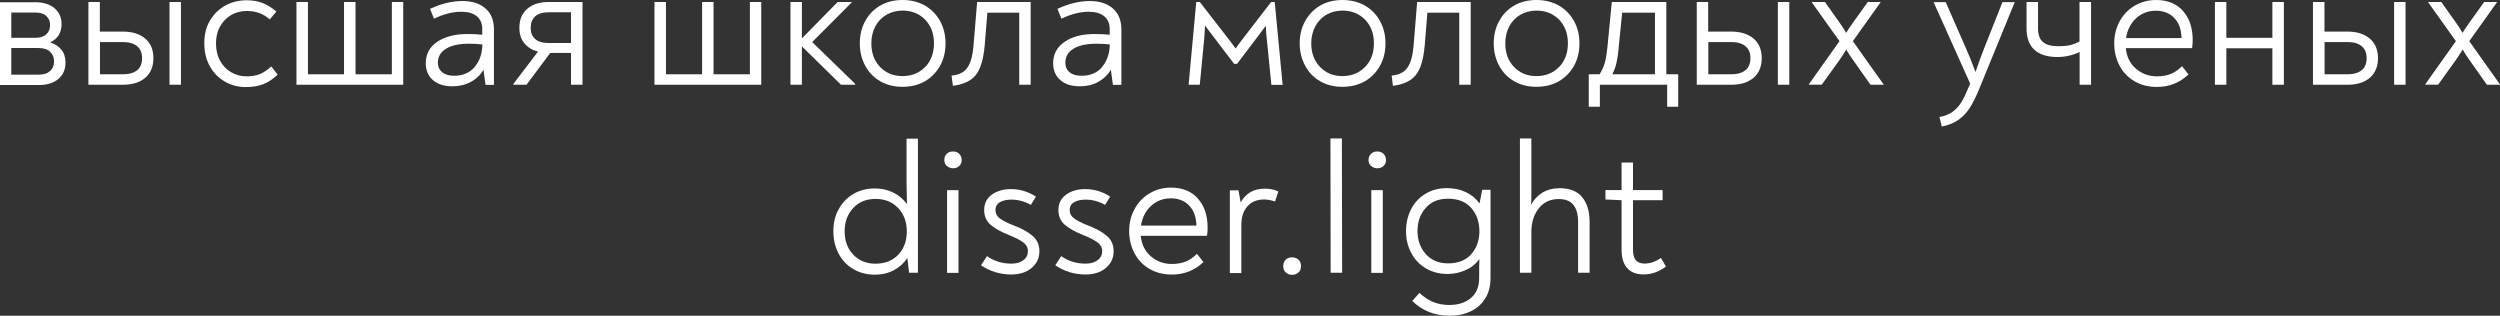
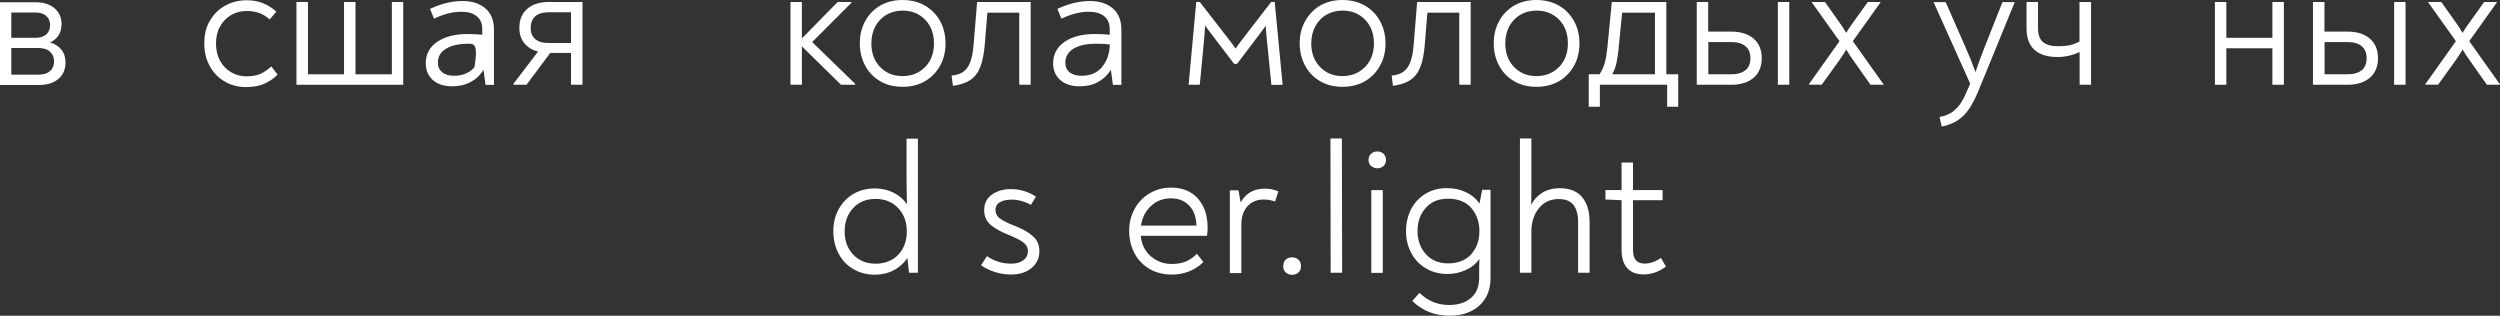
<svg xmlns="http://www.w3.org/2000/svg" viewBox="0 0 38.936 4.917" fill="none">
  <rect x="0" y="0" width="38.936" height="4.917" fill="#333333" stroke="none" />
  <path d="M0.955 0.773C0.998 0.825 1.02 0.892 1.02 0.971C1.02 1.083 0.983 1.168 0.907 1.231C0.83 1.295 0.73 1.324 0.604 1.324H0V0.035H0.554C0.678 0.035 0.776 0.067 0.849 0.128C0.921 0.191 0.959 0.273 0.959 0.375C0.959 0.509 0.899 0.605 0.78 0.661C0.855 0.683 0.912 0.719 0.955 0.773ZM0.176 0.195V0.589H0.55C0.626 0.589 0.684 0.57 0.723 0.533C0.762 0.496 0.78 0.449 0.78 0.39C0.78 0.331 0.76 0.286 0.723 0.251C0.684 0.213 0.626 0.195 0.55 0.195H0.176ZM0.78 1.107C0.821 1.07 0.842 1.02 0.842 0.957C0.842 0.893 0.821 0.845 0.78 0.806C0.739 0.767 0.68 0.748 0.6 0.748H0.176V1.163H0.6C0.68 1.163 0.739 1.144 0.78 1.105V1.107Z" fill="white" />
-   <path d="M2.263 0.602C2.348 0.674 2.389 0.776 2.389 0.906C2.389 1.036 2.347 1.138 2.263 1.211C2.178 1.283 2.062 1.32 1.914 1.32H1.377V0.031H1.555V0.492H1.914C2.062 0.492 2.178 0.529 2.263 0.602ZM2.137 1.094C2.187 1.051 2.213 0.988 2.213 0.906C2.213 0.824 2.187 0.763 2.137 0.72C2.087 0.678 2.012 0.655 1.916 0.655H1.557V1.157H1.916C2.012 1.157 2.087 1.135 2.137 1.092V1.094ZM2.818 0.031V1.32H2.64V0.031H2.818Z" fill="white" />
  <path d="M3.51 1.275C3.412 1.221 3.332 1.143 3.273 1.04C3.213 0.938 3.182 0.816 3.182 0.675C3.182 0.533 3.211 0.416 3.273 0.316C3.332 0.216 3.414 0.138 3.514 0.084C3.614 0.03 3.724 0.004 3.843 0.004C3.934 0.004 4.018 0.019 4.092 0.048C4.166 0.078 4.237 0.121 4.304 0.18L4.201 0.303C4.149 0.257 4.094 0.223 4.038 0.203C3.982 0.182 3.915 0.171 3.843 0.171C3.754 0.171 3.672 0.192 3.6 0.234C3.527 0.277 3.47 0.335 3.427 0.413C3.384 0.489 3.364 0.578 3.364 0.676C3.364 0.775 3.384 0.868 3.427 0.944C3.468 1.022 3.525 1.081 3.598 1.124C3.67 1.167 3.75 1.189 3.839 1.189C3.923 1.189 3.993 1.176 4.053 1.152C4.11 1.126 4.168 1.087 4.226 1.035L4.324 1.163C4.253 1.23 4.181 1.278 4.103 1.31C4.027 1.341 3.934 1.356 3.824 1.356C3.715 1.356 3.609 1.33 3.51 1.276V1.275Z" fill="white" />
  <path d="M6.28 0.031V1.32H4.617V0.031H4.796V1.157H5.358V0.031H5.537V1.157H6.103V0.031H6.282H6.28Z" fill="white" />
-   <path d="M7.562 0.133C7.651 0.209 7.693 0.32 7.693 0.463V1.322H7.562L7.53 1.087C7.482 1.167 7.417 1.231 7.333 1.275C7.249 1.322 7.153 1.344 7.043 1.344C6.917 1.344 6.817 1.312 6.742 1.247C6.668 1.182 6.631 1.095 6.631 0.985C6.631 0.844 6.69 0.733 6.809 0.651C6.928 0.571 7.084 0.53 7.275 0.53C7.372 0.53 7.452 0.534 7.511 0.541V0.454C7.511 0.365 7.482 0.298 7.424 0.252C7.366 0.205 7.287 0.183 7.184 0.183C7.054 0.183 6.911 0.218 6.759 0.291L6.698 0.138C6.872 0.056 7.041 0.016 7.203 0.016C7.353 0.016 7.472 0.055 7.56 0.131L7.562 0.133ZM7.389 1.047C7.467 0.957 7.51 0.84 7.513 0.692C7.45 0.684 7.381 0.681 7.303 0.681C7.149 0.681 7.03 0.707 6.947 0.759C6.861 0.811 6.82 0.883 6.82 0.976C6.82 1.041 6.843 1.089 6.887 1.126C6.932 1.162 6.995 1.18 7.073 1.18C7.205 1.18 7.311 1.136 7.389 1.048V1.047Z" fill="white" />
+   <path d="M7.562 0.133C7.651 0.209 7.693 0.32 7.693 0.463V1.322H7.562L7.53 1.087C7.482 1.167 7.417 1.231 7.333 1.275C7.249 1.322 7.153 1.344 7.043 1.344C6.917 1.344 6.817 1.312 6.742 1.247C6.668 1.182 6.631 1.095 6.631 0.985C6.631 0.844 6.69 0.733 6.809 0.651C6.928 0.571 7.084 0.53 7.275 0.53C7.372 0.53 7.452 0.534 7.511 0.541V0.454C7.511 0.365 7.482 0.298 7.424 0.252C7.366 0.205 7.287 0.183 7.184 0.183C7.054 0.183 6.911 0.218 6.759 0.291L6.698 0.138C6.872 0.056 7.041 0.016 7.203 0.016C7.353 0.016 7.472 0.055 7.56 0.131L7.562 0.133ZM7.389 1.047C7.45 0.684 7.381 0.681 7.303 0.681C7.149 0.681 7.03 0.707 6.947 0.759C6.861 0.811 6.82 0.883 6.82 0.976C6.82 1.041 6.843 1.089 6.887 1.126C6.932 1.162 6.995 1.18 7.073 1.18C7.205 1.18 7.311 1.136 7.389 1.048V1.047Z" fill="white" />
  <path d="M9.072 0.031V1.32H8.893V0.824H8.57L8.2 1.32H7.996V1.306L8.379 0.804C8.288 0.78 8.217 0.737 8.165 0.672C8.113 0.607 8.089 0.529 8.089 0.432C8.089 0.306 8.13 0.208 8.212 0.137C8.293 0.067 8.405 0.031 8.544 0.031H9.072ZM8.893 0.67V0.191H8.546C8.451 0.191 8.381 0.213 8.334 0.256C8.288 0.299 8.265 0.358 8.265 0.434C8.265 0.511 8.288 0.566 8.334 0.607C8.381 0.65 8.451 0.67 8.546 0.67H8.893Z" fill="white" />
-   <path d="M11.856 0.031V1.32H10.193V0.031H10.372V1.157H10.935V0.031H11.113V1.157H11.679V0.031H11.858H11.856Z" fill="white" />
  <path d="M13.319 1.306V1.32H13.098L12.489 0.722V1.32H12.311V0.031H12.489V0.598L13.046 0.031H13.262V0.041L12.649 0.655L13.319 1.306Z" fill="white" />
  <path d="M13.712 1.267C13.612 1.209 13.532 1.129 13.476 1.025C13.42 0.921 13.391 0.806 13.391 0.676C13.391 0.546 13.418 0.429 13.476 0.327C13.532 0.223 13.612 0.143 13.712 0.085C13.812 0.028 13.927 0 14.056 0C14.184 0 14.301 0.028 14.403 0.085C14.503 0.143 14.583 0.223 14.641 0.327C14.698 0.431 14.726 0.546 14.726 0.676C14.726 0.806 14.698 0.923 14.641 1.025C14.583 1.128 14.503 1.209 14.403 1.267C14.303 1.324 14.186 1.352 14.056 1.352C13.926 1.352 13.812 1.324 13.712 1.267ZM14.409 1.044C14.5 0.949 14.546 0.827 14.546 0.676C14.546 0.526 14.501 0.403 14.41 0.308C14.319 0.214 14.202 0.165 14.056 0.165C13.963 0.165 13.879 0.188 13.805 0.23C13.731 0.275 13.673 0.334 13.632 0.412C13.591 0.49 13.571 0.578 13.571 0.674C13.571 0.825 13.615 0.947 13.706 1.042C13.797 1.137 13.913 1.185 14.056 1.185C14.199 1.185 14.318 1.137 14.409 1.042V1.044Z" fill="white" />
  <path d="M14.82 1.177C14.937 1.166 15.021 1.124 15.069 1.049C15.119 0.975 15.149 0.863 15.162 0.711L15.218 0.031H16.052V1.32H15.874V0.197H15.378L15.337 0.696C15.326 0.839 15.301 0.956 15.266 1.046C15.231 1.135 15.179 1.202 15.112 1.246C15.045 1.291 14.954 1.322 14.841 1.337L14.82 1.177Z" fill="white" />
  <path d="M17.333 0.133C17.422 0.209 17.465 0.32 17.465 0.463V1.322H17.333L17.301 1.087C17.253 1.167 17.186 1.231 17.105 1.275C17.023 1.322 16.924 1.344 16.815 1.344C16.688 1.344 16.588 1.312 16.514 1.247C16.439 1.182 16.402 1.095 16.402 0.985C16.402 0.844 16.462 0.733 16.581 0.651C16.7 0.569 16.856 0.53 17.047 0.53C17.144 0.53 17.223 0.534 17.283 0.541V0.454C17.283 0.365 17.253 0.298 17.196 0.252C17.138 0.205 17.058 0.183 16.956 0.183C16.826 0.183 16.683 0.218 16.531 0.291L16.469 0.138C16.644 0.056 16.813 0.016 16.974 0.016C17.125 0.016 17.244 0.055 17.331 0.131L17.333 0.133ZM17.16 1.047C17.238 0.957 17.281 0.84 17.285 0.692C17.222 0.684 17.153 0.681 17.075 0.681C16.921 0.681 16.802 0.707 16.718 0.759C16.635 0.811 16.592 0.883 16.592 0.976C16.592 1.041 16.614 1.089 16.659 1.126C16.703 1.162 16.766 1.18 16.846 1.18C16.978 1.18 17.084 1.136 17.162 1.048L17.16 1.047Z" fill="white" />
  <path d="M19.976 1.322H19.801L19.725 0.561C19.721 0.529 19.717 0.477 19.714 0.401L19.595 0.561L19.266 0.995H19.221L18.906 0.581C18.842 0.499 18.798 0.438 18.768 0.397C18.764 0.475 18.761 0.535 18.757 0.577L18.686 1.32H18.512L18.631 0.031H18.686L19.162 0.644C19.21 0.709 19.238 0.745 19.244 0.756C19.249 0.746 19.277 0.709 19.325 0.644L19.797 0.031H19.853L19.976 1.32V1.322Z" fill="white" />
  <path d="M20.564 1.267C20.463 1.209 20.383 1.129 20.328 1.025C20.272 0.921 20.242 0.806 20.242 0.676C20.242 0.546 20.27 0.429 20.328 0.327C20.385 0.225 20.463 0.143 20.564 0.085C20.664 0.028 20.779 0 20.907 0C21.035 0 21.152 0.028 21.255 0.085C21.355 0.143 21.435 0.223 21.492 0.327C21.55 0.431 21.578 0.546 21.578 0.676C21.578 0.806 21.55 0.923 21.492 1.025C21.435 1.128 21.355 1.209 21.255 1.267C21.154 1.324 21.037 1.352 20.907 1.352C20.777 1.352 20.664 1.324 20.564 1.267ZM21.26 1.044C21.351 0.949 21.398 0.827 21.398 0.676C21.398 0.526 21.353 0.403 21.262 0.308C21.171 0.214 21.054 0.165 20.907 0.165C20.814 0.165 20.731 0.188 20.656 0.23C20.582 0.275 20.525 0.334 20.484 0.412C20.443 0.49 20.422 0.578 20.422 0.674C20.422 0.825 20.467 0.947 20.558 1.042C20.649 1.137 20.764 1.185 20.907 1.185C21.05 1.185 21.169 1.137 21.26 1.042V1.044Z" fill="white" />
  <path d="M21.674 1.177C21.791 1.166 21.874 1.124 21.923 1.049C21.973 0.975 22.003 0.863 22.016 0.711L22.071 0.031H22.905V1.32H22.727V0.197H22.231L22.19 0.696C22.179 0.839 22.155 0.956 22.12 1.046C22.084 1.135 22.032 1.202 21.965 1.246C21.899 1.291 21.808 1.322 21.694 1.337L21.674 1.177Z" fill="white" />
  <path d="M23.585 1.267C23.485 1.209 23.405 1.129 23.349 1.025C23.293 0.921 23.264 0.806 23.264 0.676C23.264 0.546 23.292 0.429 23.349 0.327C23.405 0.223 23.485 0.143 23.585 0.085C23.685 0.028 23.801 0 23.929 0C24.057 0 24.174 0.028 24.276 0.085C24.376 0.143 24.456 0.223 24.514 0.327C24.571 0.431 24.599 0.546 24.599 0.676C24.599 0.806 24.571 0.923 24.514 1.025C24.456 1.128 24.376 1.209 24.276 1.267C24.176 1.324 24.059 1.352 23.929 1.352C23.799 1.352 23.685 1.324 23.585 1.267ZM24.282 1.044C24.373 0.949 24.419 0.827 24.419 0.676C24.419 0.526 24.375 0.403 24.284 0.308C24.192 0.214 24.075 0.165 23.929 0.165C23.836 0.165 23.752 0.188 23.678 0.23C23.604 0.275 23.546 0.334 23.505 0.412C23.464 0.49 23.444 0.578 23.444 0.674C23.444 0.825 23.488 0.947 23.579 1.042C23.67 1.137 23.786 1.185 23.929 1.185C24.072 1.185 24.191 1.137 24.282 1.042V1.044Z" fill="white" />
  <path d="M26.137 1.157V1.662H25.965V1.32H24.917V1.662H24.744V1.157H24.913C24.952 1.094 24.98 1.031 24.997 0.967C25.013 0.904 25.026 0.821 25.036 0.722L25.103 0.031H25.952V1.157H26.135H26.137ZM25.21 0.752C25.201 0.845 25.188 0.923 25.175 0.982C25.162 1.042 25.14 1.101 25.11 1.157H25.775V0.197H25.264L25.209 0.75L25.21 0.752Z" fill="white" />
  <path d="M27.312 0.602C27.396 0.674 27.438 0.776 27.438 0.906C27.438 1.036 27.396 1.138 27.312 1.211C27.226 1.283 27.111 1.32 26.963 1.32H26.426V0.031H26.604V0.492H26.963C27.111 0.492 27.226 0.529 27.312 0.602ZM27.185 1.094C27.236 1.051 27.262 0.988 27.262 0.906C27.262 0.824 27.236 0.763 27.185 0.72C27.136 0.678 27.061 0.655 26.965 0.655H26.606V1.157H26.965C27.061 1.157 27.136 1.135 27.185 1.092V1.094ZM27.867 0.031V1.32H27.689V0.031H27.867Z" fill="white" />
  <path d="M28.17 1.315L28.649 0.641L28.218 0.037V0.031H28.423L28.651 0.354C28.684 0.399 28.718 0.451 28.753 0.512C28.777 0.472 28.811 0.418 28.859 0.353L29.09 0.031H29.288V0.037L28.857 0.641L29.336 1.315V1.32H29.132L28.866 0.943C28.827 0.891 28.79 0.834 28.755 0.771C28.707 0.85 28.668 0.908 28.642 0.945L28.372 1.319H28.174V1.313L28.17 1.315Z" fill="white" />
  <path d="M31.377 0.031V0.037L30.825 1.385C30.777 1.504 30.728 1.601 30.68 1.677C30.632 1.753 30.574 1.816 30.503 1.865C30.433 1.915 30.346 1.95 30.242 1.971L30.206 1.822C30.292 1.807 30.362 1.777 30.416 1.737C30.47 1.696 30.516 1.644 30.552 1.584C30.587 1.525 30.626 1.443 30.667 1.343L30.684 1.302L30.117 0.039V0.033H30.303L30.613 0.739C30.669 0.865 30.721 0.993 30.767 1.122C30.803 1.014 30.849 0.888 30.907 0.739L31.187 0.033H31.373L31.377 0.031Z" fill="white" />
  <path d="M32.567 0.031V1.32H32.389V0.81C32.278 0.862 32.163 0.888 32.042 0.888C31.886 0.888 31.767 0.85 31.685 0.776C31.603 0.702 31.562 0.589 31.562 0.44V0.031H31.741V0.442C31.741 0.54 31.767 0.613 31.819 0.655C31.871 0.7 31.953 0.72 32.06 0.72C32.127 0.72 32.185 0.715 32.237 0.704C32.289 0.693 32.339 0.672 32.387 0.646V0.031H32.566H32.567Z" fill="white" />
-   <path d="M33.998 0.171C34.1 0.284 34.15 0.435 34.15 0.626C34.15 0.665 34.146 0.706 34.141 0.75H33.108C33.121 0.884 33.175 0.992 33.266 1.07C33.357 1.148 33.465 1.189 33.589 1.189C33.676 1.189 33.751 1.176 33.812 1.15C33.873 1.124 33.931 1.085 33.983 1.031L34.085 1.159C33.949 1.289 33.784 1.354 33.593 1.354C33.465 1.354 33.349 1.326 33.249 1.269C33.149 1.211 33.069 1.131 33.013 1.027C32.957 0.923 32.928 0.806 32.928 0.674C32.928 0.55 32.956 0.437 33.011 0.334C33.067 0.232 33.143 0.15 33.243 0.091C33.342 0.032 33.455 0 33.58 0C33.756 0 33.896 0.056 33.998 0.169V0.171ZM33.269 0.284C33.184 0.362 33.132 0.464 33.112 0.593H33.976C33.972 0.459 33.935 0.353 33.862 0.279C33.79 0.204 33.695 0.167 33.576 0.167C33.457 0.167 33.355 0.206 33.269 0.284Z" fill="white" />
  <path d="M35.57 0.031V1.32H35.391V0.752H34.674V1.32H34.496V0.031H34.674V0.589H35.391V0.031H35.57Z" fill="white" />
  <path d="M36.909 0.602C36.993 0.674 37.036 0.776 37.036 0.906C37.036 1.036 36.993 1.138 36.909 1.211C36.824 1.283 36.709 1.32 36.56 1.32H36.023V0.031H36.202V0.492H36.56C36.709 0.492 36.824 0.529 36.909 0.602ZM36.783 1.094C36.833 1.051 36.859 0.988 36.859 0.906C36.859 0.824 36.833 0.763 36.783 0.72C36.733 0.678 36.659 0.655 36.562 0.655H36.204V1.157H36.562C36.659 1.157 36.733 1.135 36.783 1.092V1.094ZM37.465 0.031V1.32H37.287V0.031H37.465Z" fill="white" />
  <path d="M37.77 1.315L38.249 0.641L37.818 0.037V0.031H38.022L38.251 0.354C38.284 0.399 38.317 0.451 38.353 0.512C38.377 0.472 38.411 0.418 38.459 0.353L38.689 0.031H38.888V0.037L38.457 0.641L38.936 1.315V1.32H38.732L38.466 0.943C38.427 0.891 38.39 0.834 38.355 0.771C38.306 0.85 38.267 0.908 38.241 0.945L37.972 1.319H37.773V1.313L37.77 1.315Z" fill="white" />
  <path d="M14.296 2.156V4.248H14.158L14.132 4.018C14.078 4.099 14.008 4.162 13.92 4.209C13.833 4.255 13.735 4.278 13.625 4.278C13.499 4.278 13.385 4.248 13.289 4.19C13.19 4.133 13.114 4.051 13.06 3.949C13.006 3.845 12.979 3.73 12.979 3.6C12.979 3.47 13.006 3.36 13.062 3.258C13.118 3.157 13.194 3.078 13.292 3.02C13.391 2.962 13.502 2.935 13.627 2.935C13.733 2.935 13.827 2.957 13.915 3C14.002 3.044 14.073 3.104 14.125 3.18C14.121 3.031 14.119 2.916 14.119 2.831V2.16H14.297L14.296 2.156ZM13.991 3.966C14.08 3.871 14.123 3.75 14.123 3.603C14.123 3.457 14.078 3.334 13.987 3.239C13.896 3.144 13.779 3.098 13.636 3.098C13.493 3.098 13.378 3.144 13.289 3.239C13.2 3.334 13.155 3.455 13.155 3.603C13.155 3.752 13.2 3.873 13.289 3.966C13.378 4.06 13.493 4.107 13.636 4.107C13.779 4.107 13.902 4.06 13.991 3.966Z" fill="white" />
-   <path d="M14.744 2.584C14.718 2.558 14.707 2.528 14.707 2.493C14.707 2.454 14.718 2.423 14.744 2.397C14.768 2.371 14.802 2.359 14.843 2.359C14.883 2.359 14.917 2.372 14.941 2.397C14.965 2.423 14.978 2.454 14.978 2.493C14.978 2.53 14.965 2.56 14.941 2.584C14.915 2.608 14.883 2.621 14.844 2.621C14.805 2.621 14.774 2.608 14.748 2.584H14.744ZM14.75 2.961H14.928V4.25H14.75V2.961Z" fill="white" />
  <path d="M15.281 4.129L15.372 3.989C15.482 4.067 15.608 4.106 15.751 4.106C15.829 4.106 15.892 4.088 15.939 4.052C15.987 4.017 16.009 3.969 16.009 3.911C16.009 3.854 15.983 3.809 15.933 3.772C15.883 3.737 15.809 3.698 15.712 3.66C15.59 3.612 15.495 3.558 15.428 3.501C15.361 3.443 15.328 3.367 15.328 3.272C15.328 3.168 15.368 3.088 15.448 3.031C15.528 2.973 15.629 2.945 15.744 2.945C15.883 2.945 16.013 2.984 16.134 3.062L16.056 3.191C15.959 3.137 15.857 3.109 15.753 3.109C15.681 3.109 15.621 3.122 15.575 3.148C15.528 3.174 15.504 3.215 15.504 3.272C15.504 3.324 15.526 3.369 15.573 3.402C15.619 3.436 15.686 3.471 15.775 3.506C15.909 3.556 16.011 3.612 16.082 3.674C16.152 3.733 16.188 3.813 16.188 3.913C16.188 4.021 16.147 4.106 16.065 4.175C15.983 4.242 15.879 4.275 15.749 4.275C15.577 4.275 15.42 4.227 15.279 4.132L15.281 4.129Z" fill="white" />
-   <path d="M16.437 4.129L16.528 3.989C16.638 4.067 16.764 4.106 16.907 4.106C16.985 4.106 17.049 4.088 17.095 4.052C17.143 4.017 17.166 3.969 17.166 3.911C17.166 3.854 17.14 3.809 17.089 3.772C17.039 3.737 16.965 3.698 16.868 3.66C16.746 3.612 16.651 3.558 16.584 3.501C16.517 3.443 16.484 3.367 16.484 3.272C16.484 3.168 16.525 3.088 16.605 3.031C16.684 2.973 16.785 2.945 16.9 2.945C17.039 2.945 17.171 2.984 17.29 3.062L17.212 3.191C17.115 3.137 17.013 3.109 16.909 3.109C16.837 3.109 16.777 3.122 16.731 3.148C16.684 3.174 16.66 3.215 16.66 3.272C16.66 3.324 16.683 3.369 16.729 3.402C16.775 3.436 16.842 3.471 16.932 3.506C17.065 3.556 17.167 3.612 17.238 3.674C17.309 3.733 17.344 3.813 17.344 3.913C17.344 4.021 17.303 4.106 17.221 4.175C17.14 4.242 17.036 4.275 16.906 4.275C16.733 4.275 16.577 4.227 16.436 4.132L16.437 4.129Z" fill="white" />
  <path d="M18.656 3.093C18.758 3.206 18.808 3.357 18.808 3.548C18.808 3.587 18.805 3.628 18.799 3.672H17.766C17.779 3.806 17.833 3.914 17.924 3.992C18.015 4.07 18.123 4.111 18.247 4.111C18.335 4.111 18.409 4.098 18.47 4.072C18.531 4.046 18.589 4.007 18.641 3.953L18.743 4.081C18.608 4.211 18.442 4.276 18.251 4.276C18.123 4.276 18.008 4.248 17.907 4.191C17.807 4.133 17.727 4.053 17.671 3.949C17.616 3.845 17.586 3.728 17.586 3.596C17.586 3.472 17.614 3.358 17.67 3.256C17.725 3.154 17.801 3.072 17.902 3.013C18 2.953 18.113 2.922 18.238 2.922C18.414 2.922 18.554 2.978 18.656 3.091V3.093ZM17.928 3.206C17.842 3.284 17.79 3.386 17.77 3.514H18.634C18.63 3.381 18.593 3.275 18.52 3.201C18.448 3.126 18.353 3.089 18.234 3.089C18.115 3.089 18.013 3.128 17.928 3.206Z" fill="white" />
  <path d="M19.91 2.98L19.858 3.138C19.799 3.118 19.741 3.107 19.686 3.107C19.578 3.107 19.492 3.142 19.429 3.212C19.364 3.283 19.333 3.381 19.333 3.506V4.253H19.154V2.964H19.288L19.323 3.153C19.401 3.01 19.526 2.938 19.7 2.938C19.777 2.938 19.847 2.952 19.91 2.982V2.98Z" fill="white" />
  <path d="M20.027 4.245C19.999 4.22 19.986 4.189 19.986 4.146C19.986 4.103 19.999 4.067 20.025 4.043C20.052 4.019 20.085 4.008 20.124 4.008C20.162 4.008 20.193 4.019 20.221 4.043C20.249 4.067 20.262 4.101 20.262 4.146C20.262 4.19 20.249 4.222 20.221 4.245C20.193 4.269 20.162 4.28 20.124 4.28C20.087 4.28 20.055 4.269 20.027 4.245Z" fill="white" />
  <path d="M20.721 2.156H20.899L20.903 4.248H20.724L20.721 2.156Z" fill="white" />
  <path d="M21.352 2.584C21.326 2.558 21.314 2.528 21.314 2.493C21.314 2.454 21.326 2.423 21.352 2.397C21.378 2.371 21.409 2.359 21.45 2.359C21.491 2.359 21.524 2.372 21.549 2.397C21.573 2.421 21.586 2.454 21.586 2.493C21.586 2.53 21.573 2.56 21.549 2.584C21.524 2.608 21.491 2.621 21.452 2.621C21.413 2.621 21.381 2.608 21.355 2.584H21.352ZM21.357 2.961H21.536V4.25H21.357V2.961Z" fill="white" />
  <path d="M23.214 2.956V4.33C23.214 4.457 23.186 4.564 23.128 4.654C23.071 4.743 22.994 4.808 22.898 4.852C22.801 4.897 22.695 4.917 22.578 4.917C22.346 4.917 22.153 4.841 21.995 4.687L22.107 4.561C22.237 4.687 22.391 4.75 22.571 4.75C22.708 4.75 22.822 4.715 22.907 4.642C22.994 4.57 23.037 4.466 23.037 4.327C23.037 4.187 23.037 4.098 23.041 4.035C22.985 4.111 22.913 4.169 22.824 4.208C22.734 4.247 22.641 4.267 22.545 4.267C22.417 4.267 22.303 4.237 22.205 4.178C22.107 4.119 22.03 4.039 21.978 3.937C21.924 3.834 21.898 3.723 21.898 3.6C21.898 3.478 21.924 3.363 21.976 3.26C22.028 3.158 22.103 3.078 22.199 3.019C22.296 2.959 22.407 2.93 22.536 2.93C22.643 2.93 22.74 2.95 22.827 2.991C22.915 3.032 22.987 3.091 23.043 3.169L23.084 2.956H23.215H23.214ZM22.913 3.959C22.998 3.864 23.041 3.743 23.041 3.6C23.041 3.457 22.998 3.337 22.915 3.24C22.831 3.143 22.71 3.095 22.554 3.095C22.398 3.095 22.29 3.143 22.205 3.238C22.119 3.333 22.077 3.454 22.077 3.597C22.077 3.74 22.12 3.862 22.207 3.959C22.294 4.054 22.409 4.102 22.552 4.102C22.708 4.102 22.829 4.054 22.915 3.959H22.913Z" fill="white" />
  <path d="M24.64 3.07C24.718 3.161 24.757 3.291 24.757 3.46V4.248H24.578V3.455C24.578 3.341 24.554 3.254 24.506 3.193C24.458 3.13 24.38 3.1 24.276 3.1C24.144 3.1 24.04 3.15 23.964 3.247C23.887 3.345 23.85 3.468 23.85 3.613V4.248H23.672V2.156H23.85V2.99C23.85 3.074 23.85 3.141 23.846 3.191C23.887 3.111 23.945 3.048 24.021 3.001C24.097 2.955 24.188 2.931 24.292 2.931C24.446 2.931 24.562 2.977 24.64 3.068V3.07Z" fill="white" />
  <path d="M25.344 4.177C25.284 4.112 25.255 4.015 25.255 3.885V3.118L25.004 3.107V2.96H25.255V2.531H25.433V2.96H25.894V3.118H25.433V3.885C25.433 3.963 25.448 4.019 25.477 4.053C25.507 4.086 25.554 4.105 25.613 4.105C25.701 4.105 25.786 4.075 25.868 4.017L25.946 4.151C25.838 4.233 25.723 4.274 25.597 4.274C25.487 4.274 25.403 4.242 25.344 4.177Z" fill="white" />
</svg>